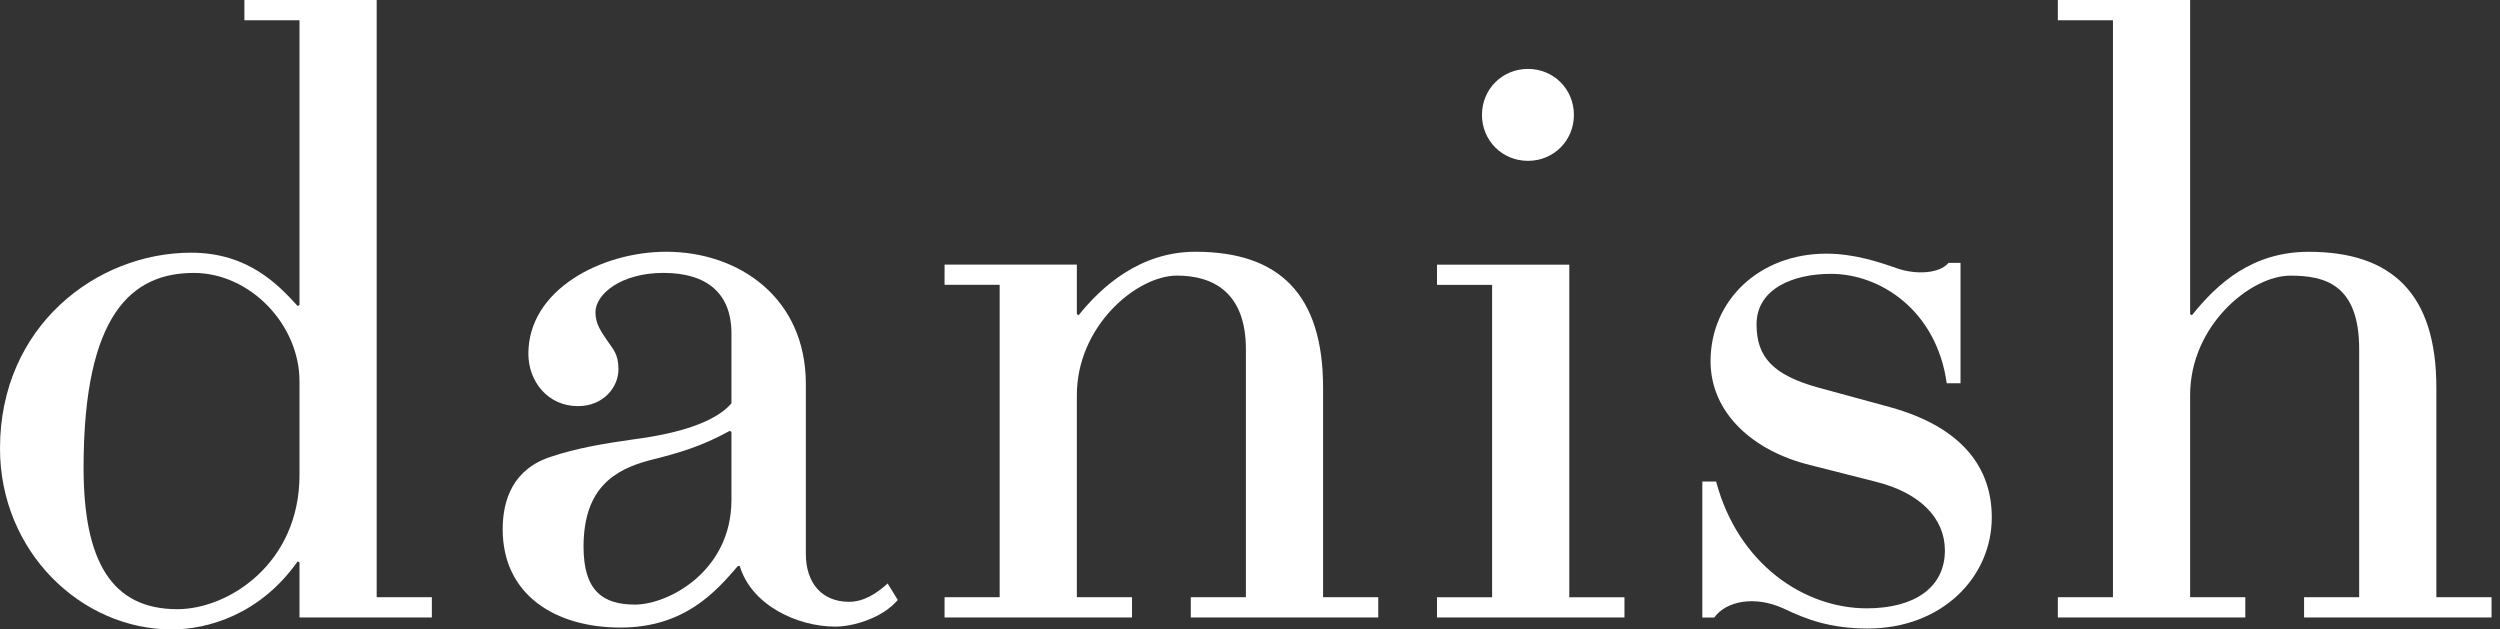
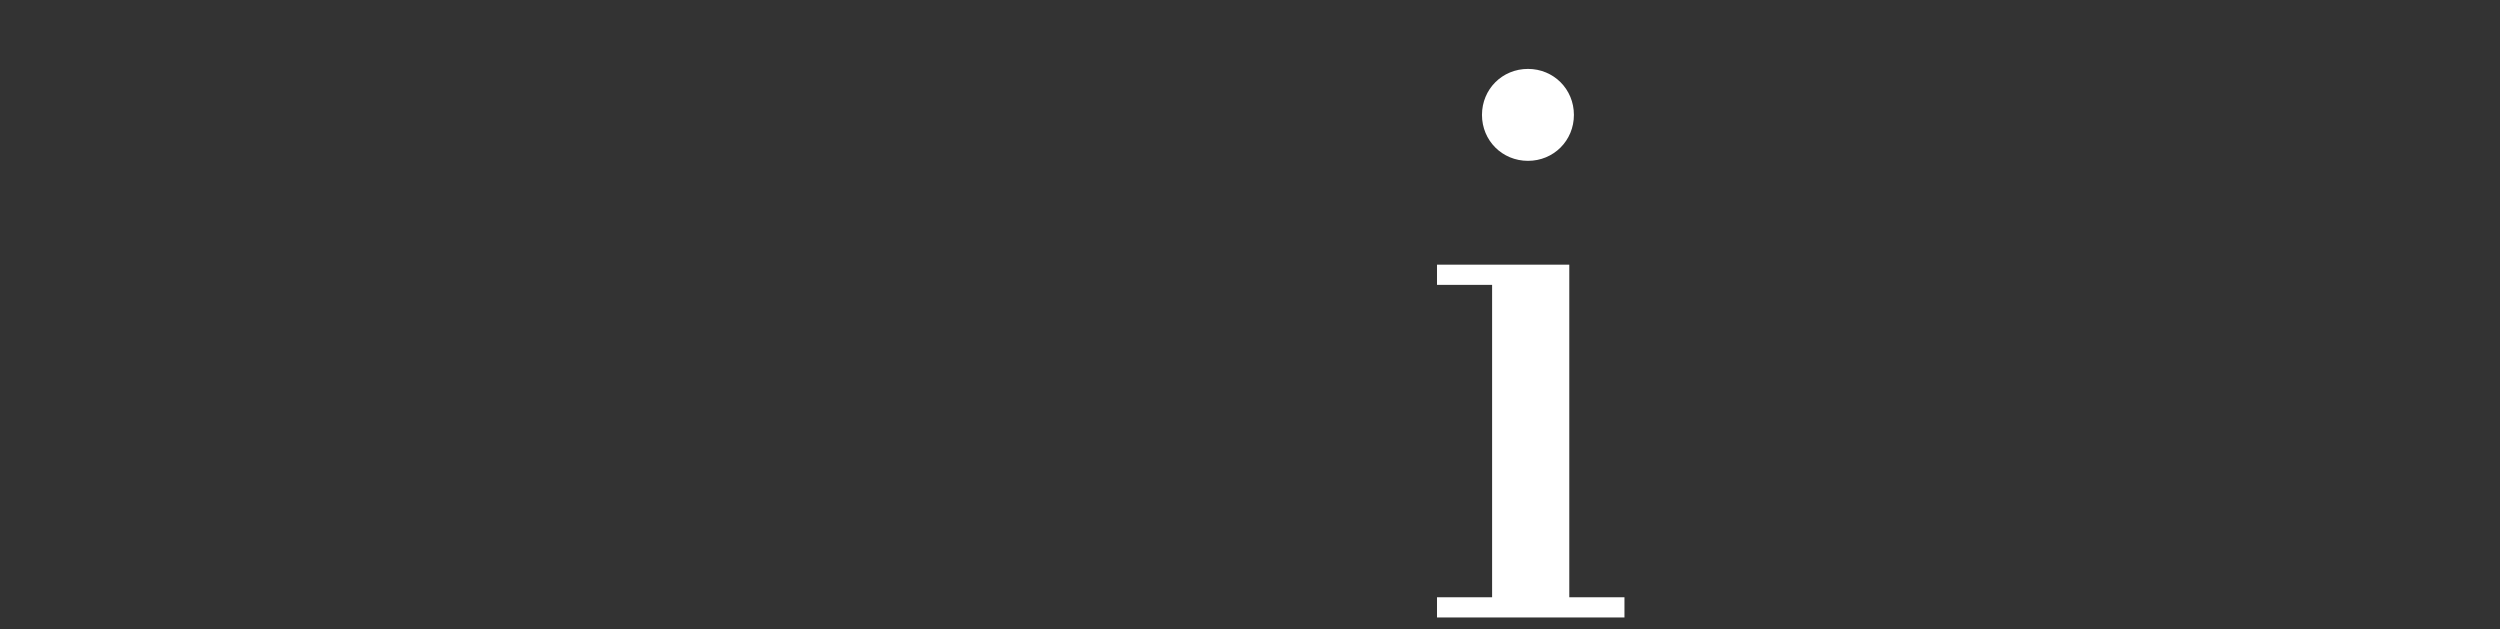
<svg xmlns="http://www.w3.org/2000/svg" width="282" height="71" viewBox="0 0 282 71" fill="none">
  <rect x="0" y="0" width="282" height="71" fill="#333333" stroke="none" />
-   <path d="M48.713 67.367H42.49V0H27.568V2.284H33.783V34.412L33.576 34.519C31.4 32.128 27.982 28.503 21.559 28.503C10.883 28.503 0 36.795 0 50.583C0 62.186 9.12 71 19.382 71C23.421 71 29.33 69.337 33.576 63.328L33.783 63.436V69.651H48.713V67.367ZM33.783 53.587C33.783 63.535 25.805 68.716 20.003 68.716C12.538 68.716 9.427 63.229 9.427 52.76C9.427 35.347 14.922 30.787 21.866 30.787C28.189 30.787 33.783 36.588 33.783 43.011V53.587Z" fill="white" />
-   <path d="M100.128 65.814C98.886 66.949 97.43 67.884 95.775 67.884C92.663 67.884 90.9 65.707 90.9 62.496V43.32C90.9 33.579 83.336 28.398 75.151 28.398C67.893 28.398 59.6 32.644 59.6 39.902C59.6 43.006 61.777 45.811 65.195 45.811C68.1 45.811 69.763 43.635 69.763 41.665C69.763 39.902 69.134 39.381 68.513 38.446C67.893 37.519 67.165 36.584 67.165 35.235C67.165 33.166 70.069 30.782 74.836 30.782C79.711 30.782 82.508 33.058 82.508 37.618V45.497C80.638 47.674 76.392 48.915 71.625 49.536C67.893 50.057 64.988 50.578 62.191 51.506C57.945 52.855 56.703 56.273 56.703 59.699C56.703 67.156 62.712 70.788 69.97 70.788C77.22 70.788 80.745 66.742 83.236 63.845H83.443C84.784 68.298 89.973 70.681 94.219 70.681C96.188 70.681 99.507 69.754 101.27 67.677L100.128 65.814ZM82.508 56.38C82.508 64.466 75.358 68.198 71.625 68.198C68 68.198 65.823 66.642 65.823 61.668C65.823 55.031 69.341 52.962 73.281 51.919C76.599 51.092 79.09 50.371 82.301 48.609L82.508 48.708V56.38Z" fill="white" />
-   <path d="M155.467 67.363H149.243V43.734C149.243 33.166 144.269 28.398 134.843 28.398C128.52 28.398 124.167 32.437 121.676 35.549L121.469 35.442V29.847H106.547V32.123H112.762V67.363H106.547V69.647H127.692V67.363H121.469V44.562C121.469 36.791 128.206 31.088 132.766 31.088C136.912 31.088 140.537 33.058 140.537 39.381V67.363H134.321V69.647H155.467V67.363Z" fill="white" />
  <path d="M177.537 12.962C177.537 10.057 175.253 7.773 172.356 7.773C169.451 7.773 167.167 10.057 167.167 12.962C167.167 15.859 169.451 18.143 172.356 18.143C175.253 18.143 177.537 15.859 177.537 12.962ZM183.239 67.369H177.016V29.854H162.094V32.13H168.309V67.369H162.094V69.653H183.239V67.369Z" fill="white" />
-   <path d="M224.672 58.358C224.672 52.862 221.453 48.203 213.169 45.919L205.183 43.742C199.902 42.294 198.139 40.217 198.139 36.592C198.139 32.553 202.286 30.89 206.532 30.89C212.126 30.89 218.449 35.036 219.591 43.229H221.147V29.648H219.798C218.763 30.89 216.066 30.997 213.996 30.269C211.919 29.541 209.122 28.613 206.01 28.613C198.446 28.613 192.951 33.894 192.951 40.738C192.951 46.647 197.825 50.893 204.148 52.449L211.506 54.319C216.587 55.56 219.384 58.457 219.384 62.09C219.384 66.336 215.859 68.62 210.571 68.62C203.527 68.62 196.062 63.646 193.579 54.319H192.023V69.654H193.372C194.714 67.792 197.932 67.164 201.144 68.62C203.734 69.861 206.432 70.896 210.678 70.896C219.07 70.896 224.672 65.094 224.672 58.358Z" fill="white" />
-   <path d="M281.045 67.367H274.822V43.739C274.822 33.17 269.848 28.403 260.421 28.403C254.098 28.403 250.159 31.921 247.254 35.554L247.047 35.446V0H232.125V2.284H238.341V67.367H232.125V69.651H253.27V67.367H247.047V44.567C247.047 36.696 253.891 31.093 258.344 31.093C262.184 31.093 266.115 32.028 266.115 39.386V67.367H259.9V69.651H281.045V67.367Z" fill="white" />
</svg>